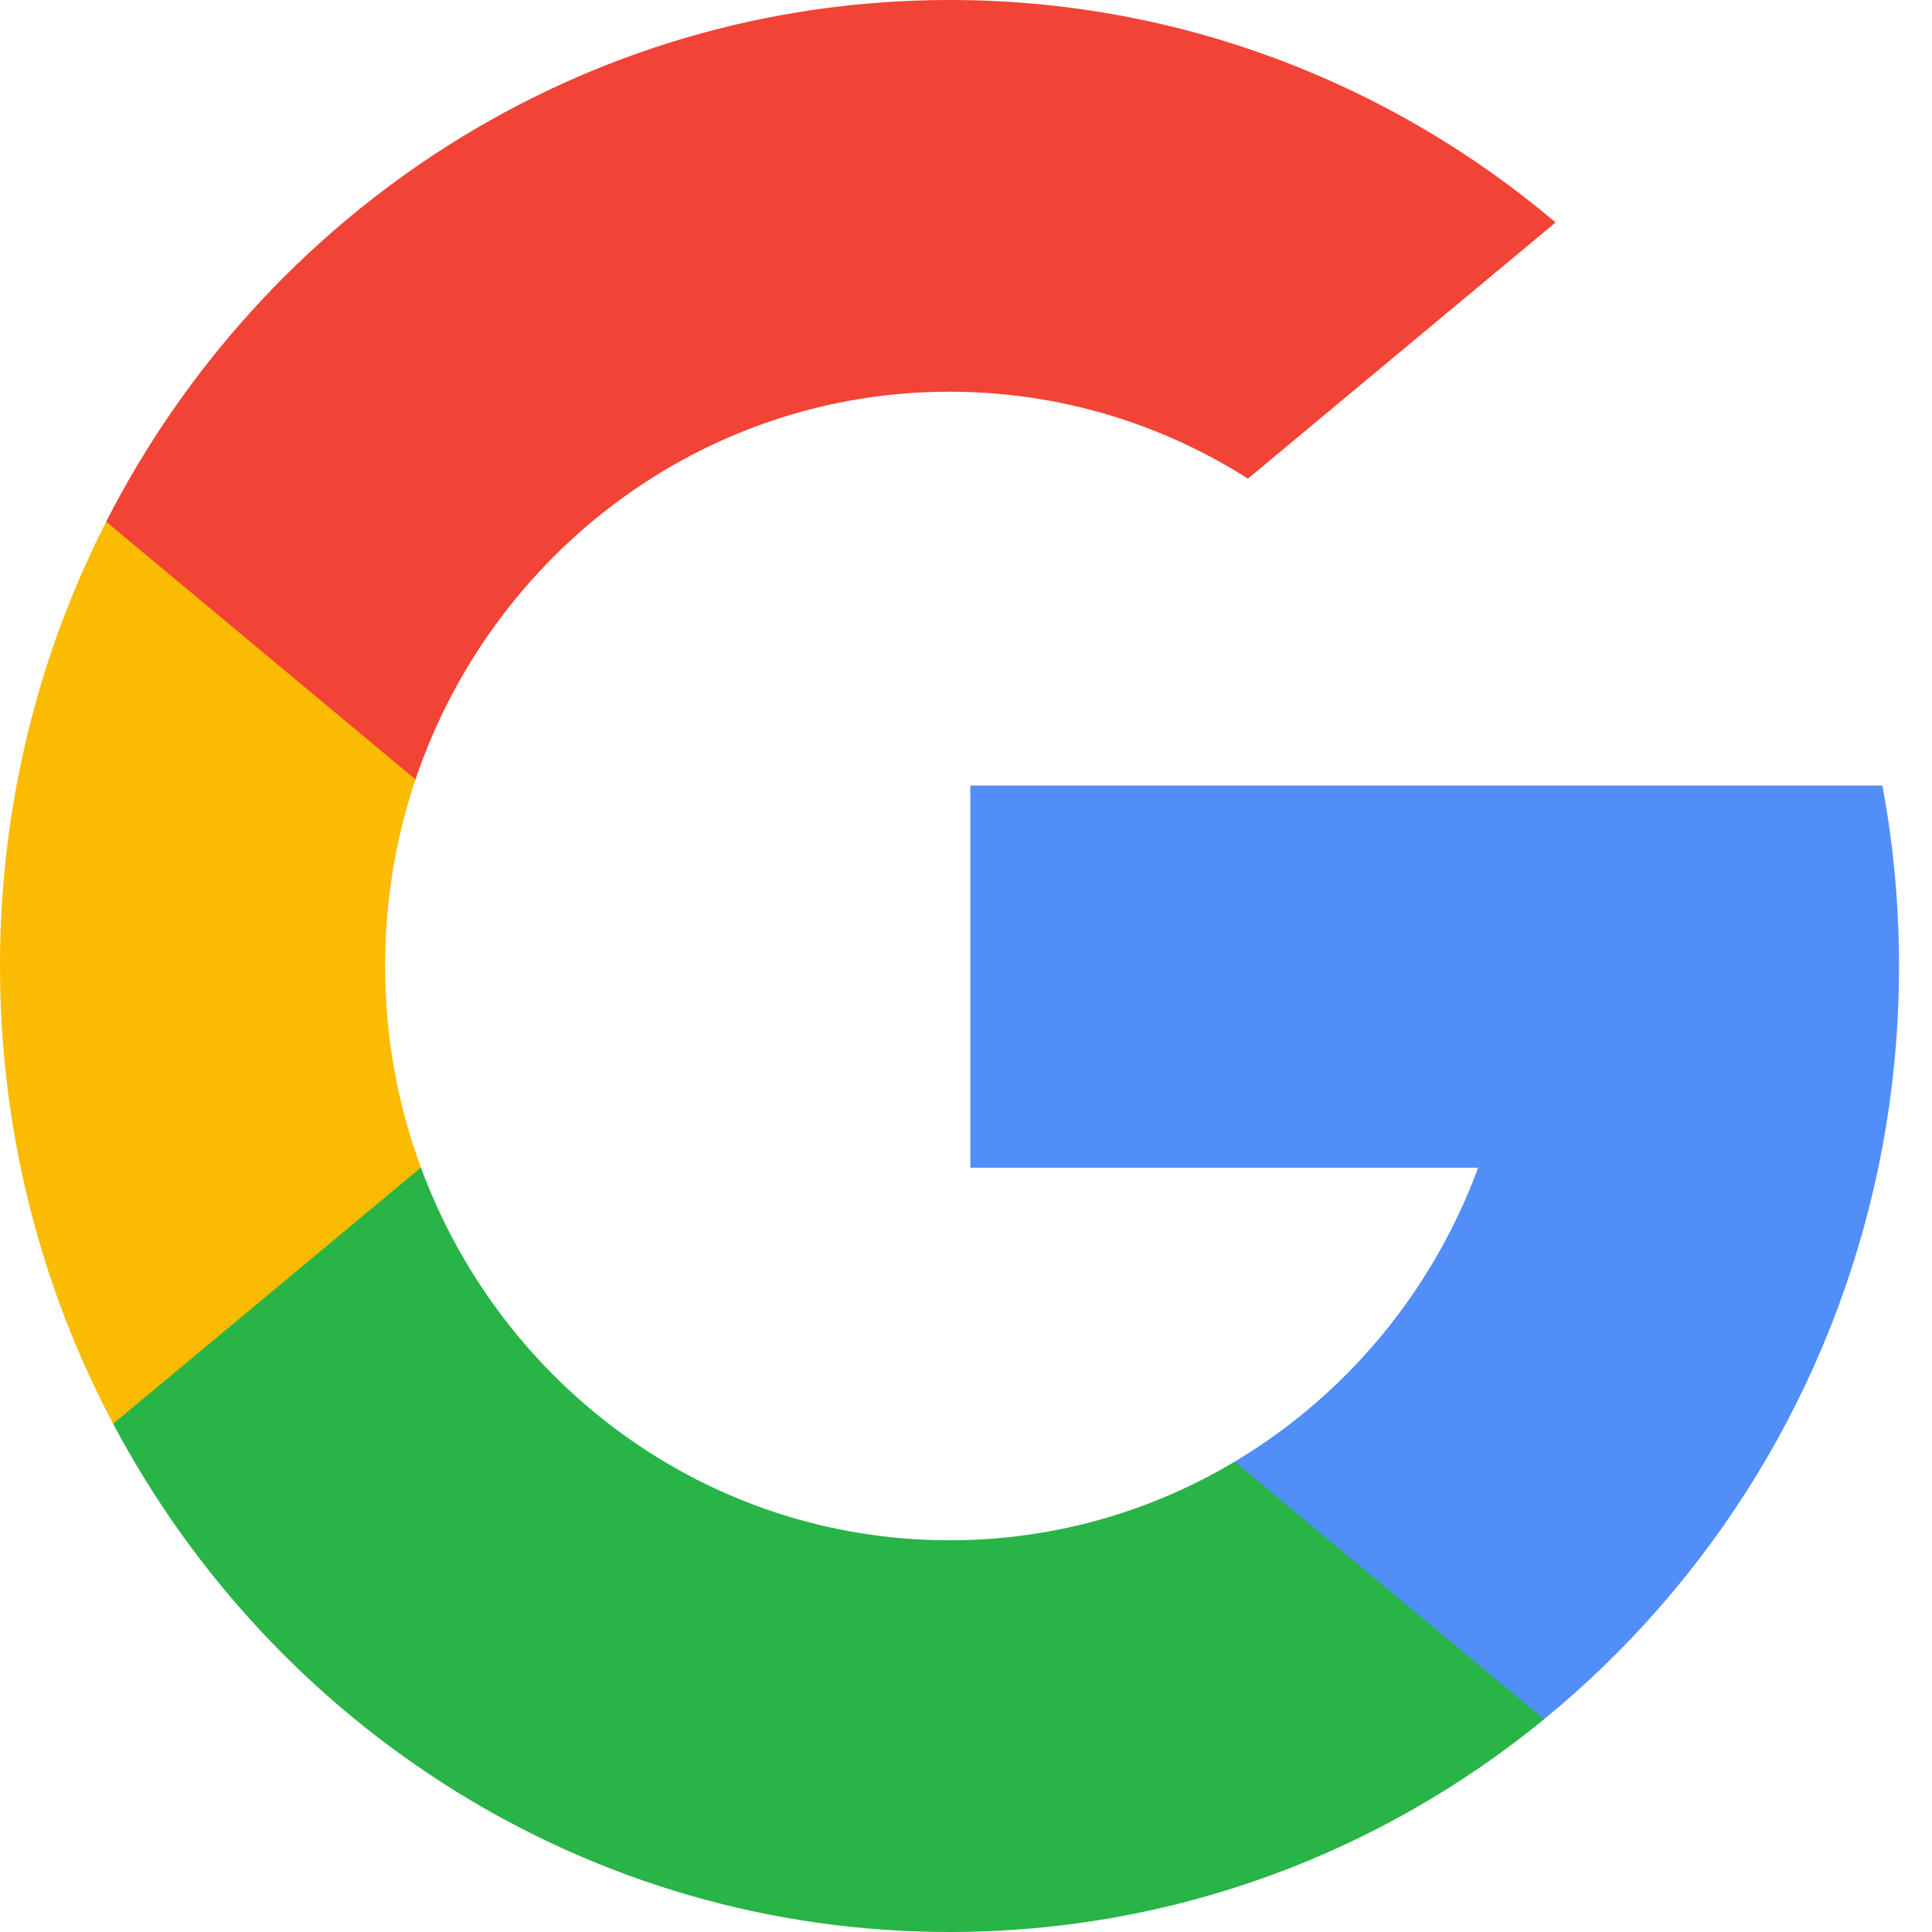
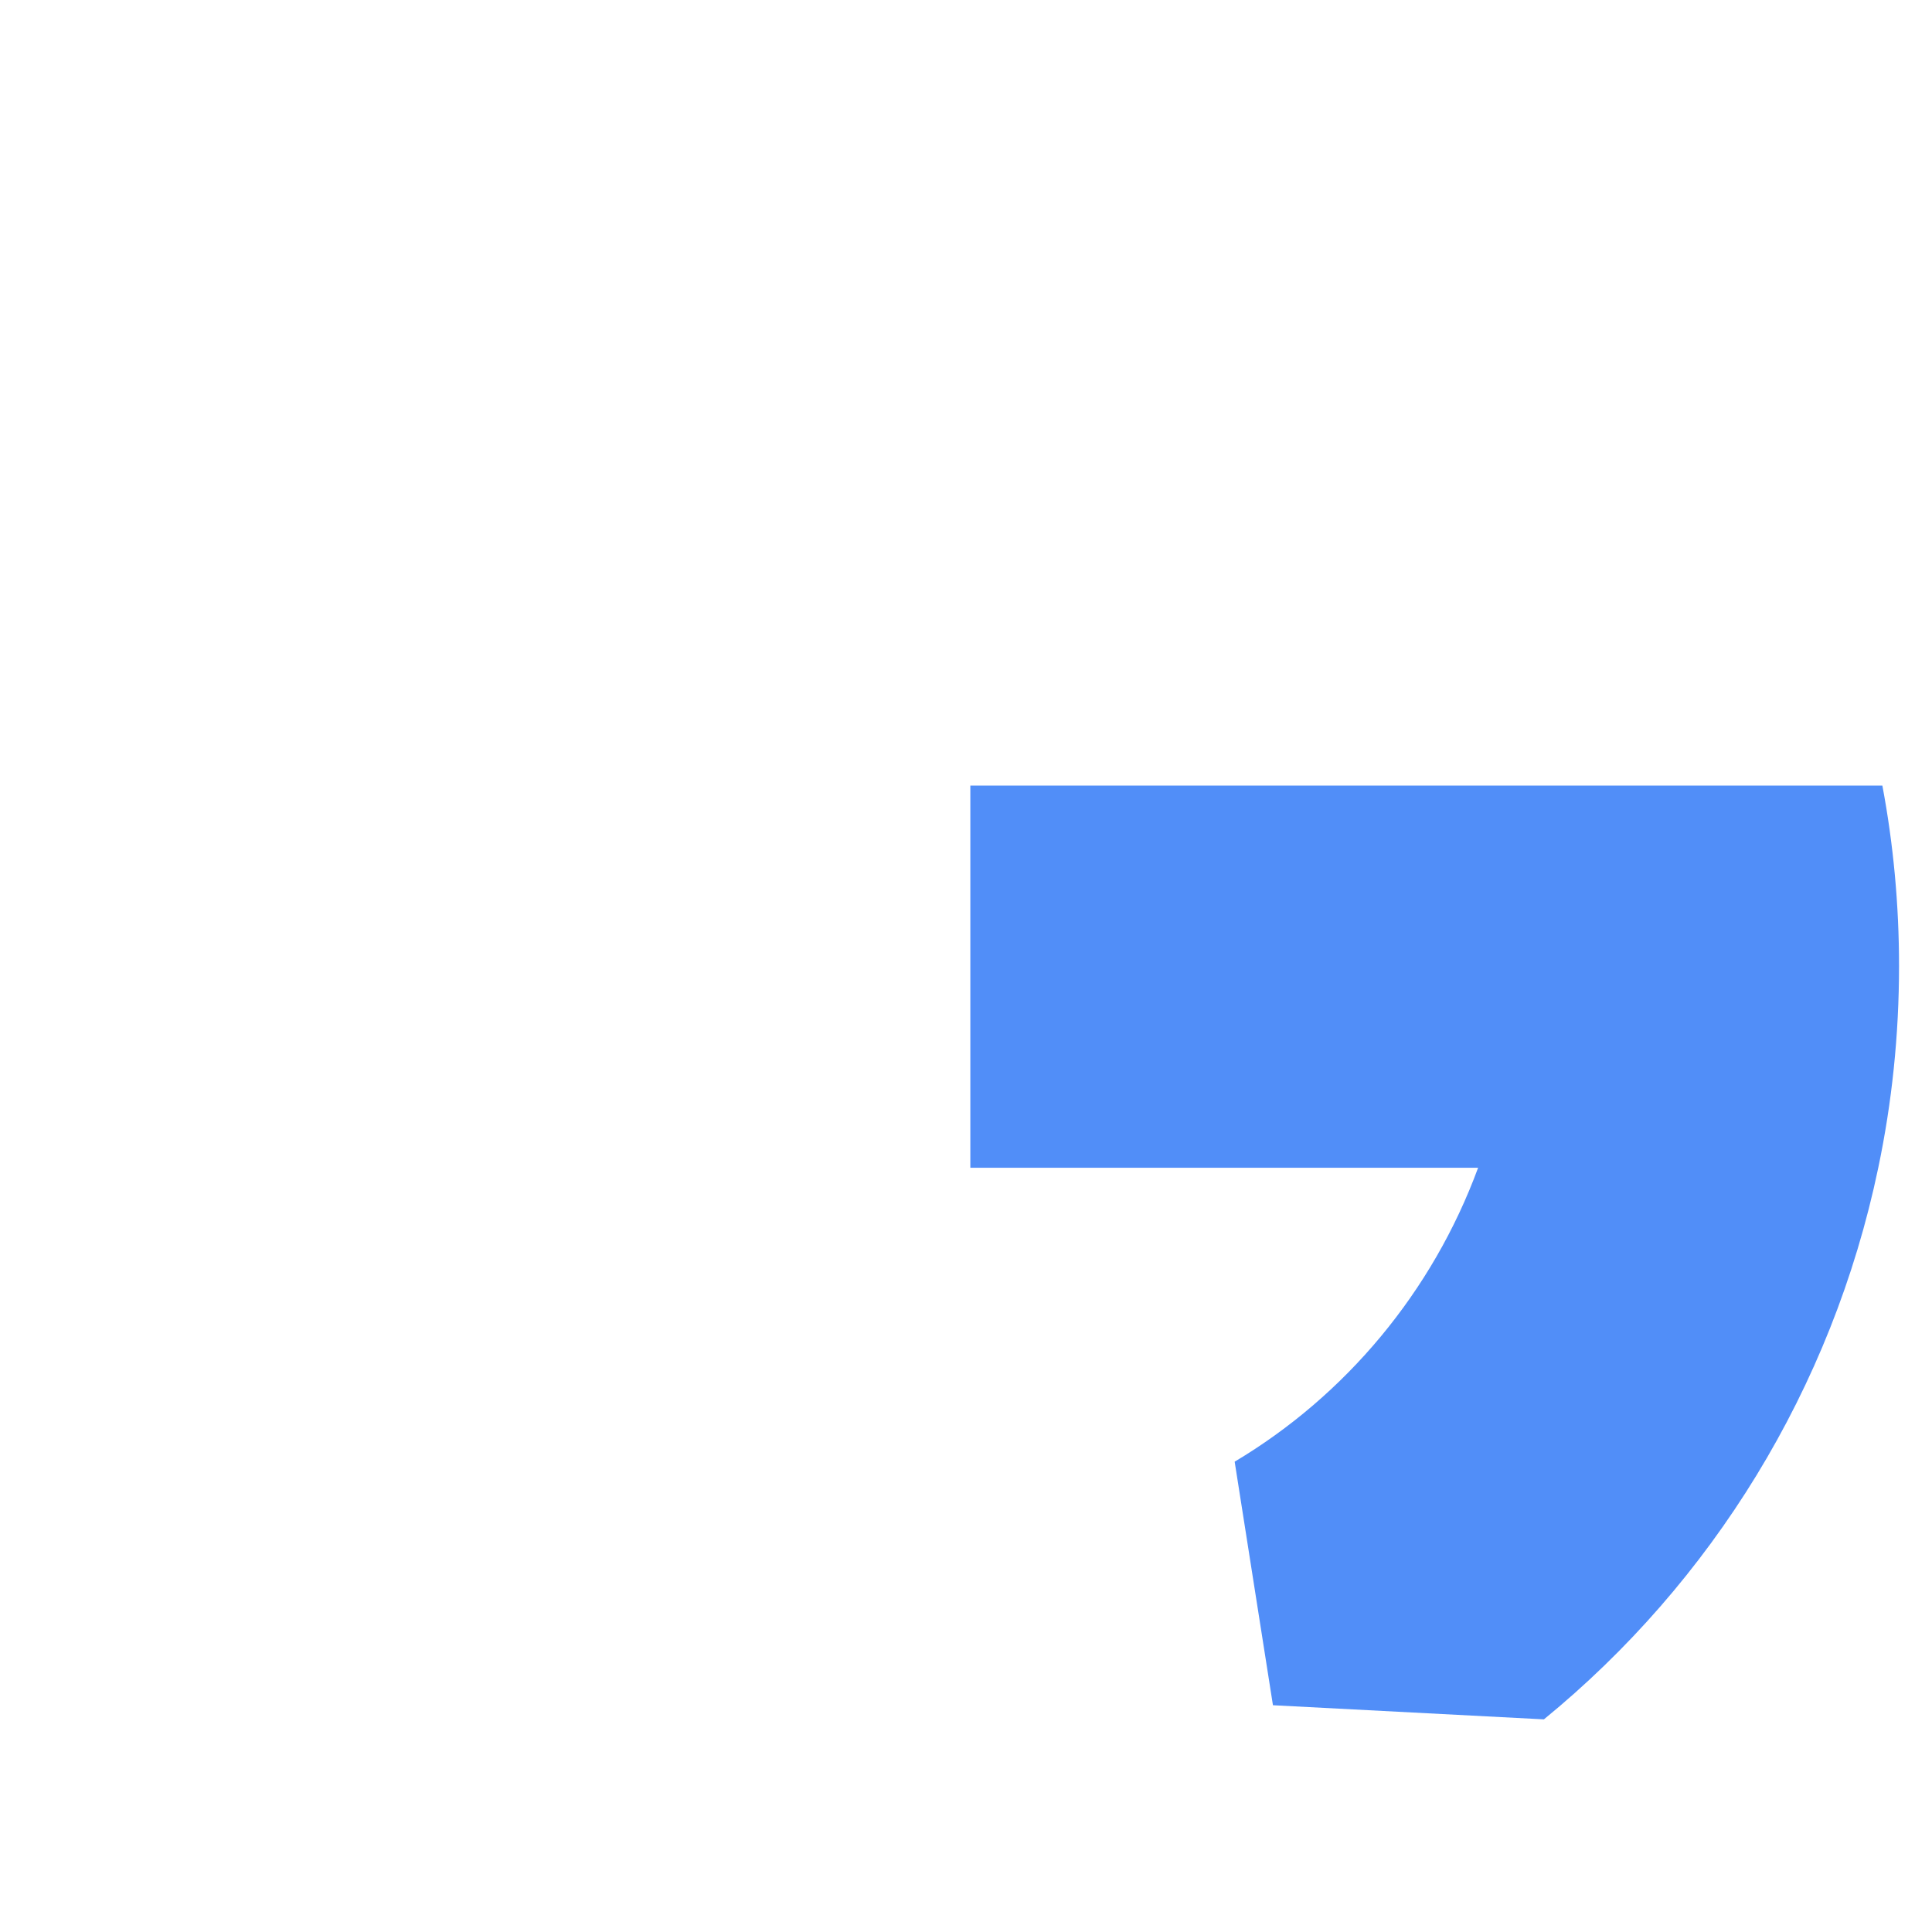
<svg xmlns="http://www.w3.org/2000/svg" width="16" height="16" viewBox="0 0 16 16" fill="none">
-   <path d="M3.486 9.669L2.938 11.749L0.937 11.792C0.339 10.663 0 9.372 0 8C0 6.674 0.317 5.423 0.879 4.321H0.88L2.661 4.654L3.441 6.455C3.278 6.939 3.189 7.459 3.189 8C3.189 8.588 3.294 9.15 3.486 9.669Z" fill="#FBBB00" />
  <path d="M15.589 6.506C15.68 6.99 15.727 7.49 15.727 8C15.727 8.573 15.668 9.132 15.555 9.671C15.172 11.505 14.172 13.106 12.786 14.239L12.786 14.239L10.542 14.122L10.225 12.105C11.144 11.557 11.863 10.698 12.241 9.671H8.036V6.506H12.302H15.589Z" fill="#518EF8" />
-   <path d="M12.786 14.238L12.787 14.239C11.439 15.341 9.727 16 7.864 16C4.869 16 2.265 14.297 0.937 11.791L3.486 9.669C4.15 11.472 5.859 12.756 7.864 12.756C8.725 12.756 9.532 12.519 10.225 12.105L12.786 14.238Z" fill="#28B446" />
-   <path d="M12.883 1.842L10.335 3.964C9.619 3.508 8.771 3.244 7.864 3.244C5.814 3.244 4.072 4.587 3.441 6.455L0.88 4.321H0.879C2.188 1.754 4.824 0 7.864 0C9.772 0 11.521 0.691 12.883 1.842Z" fill="#F14336" />
</svg>